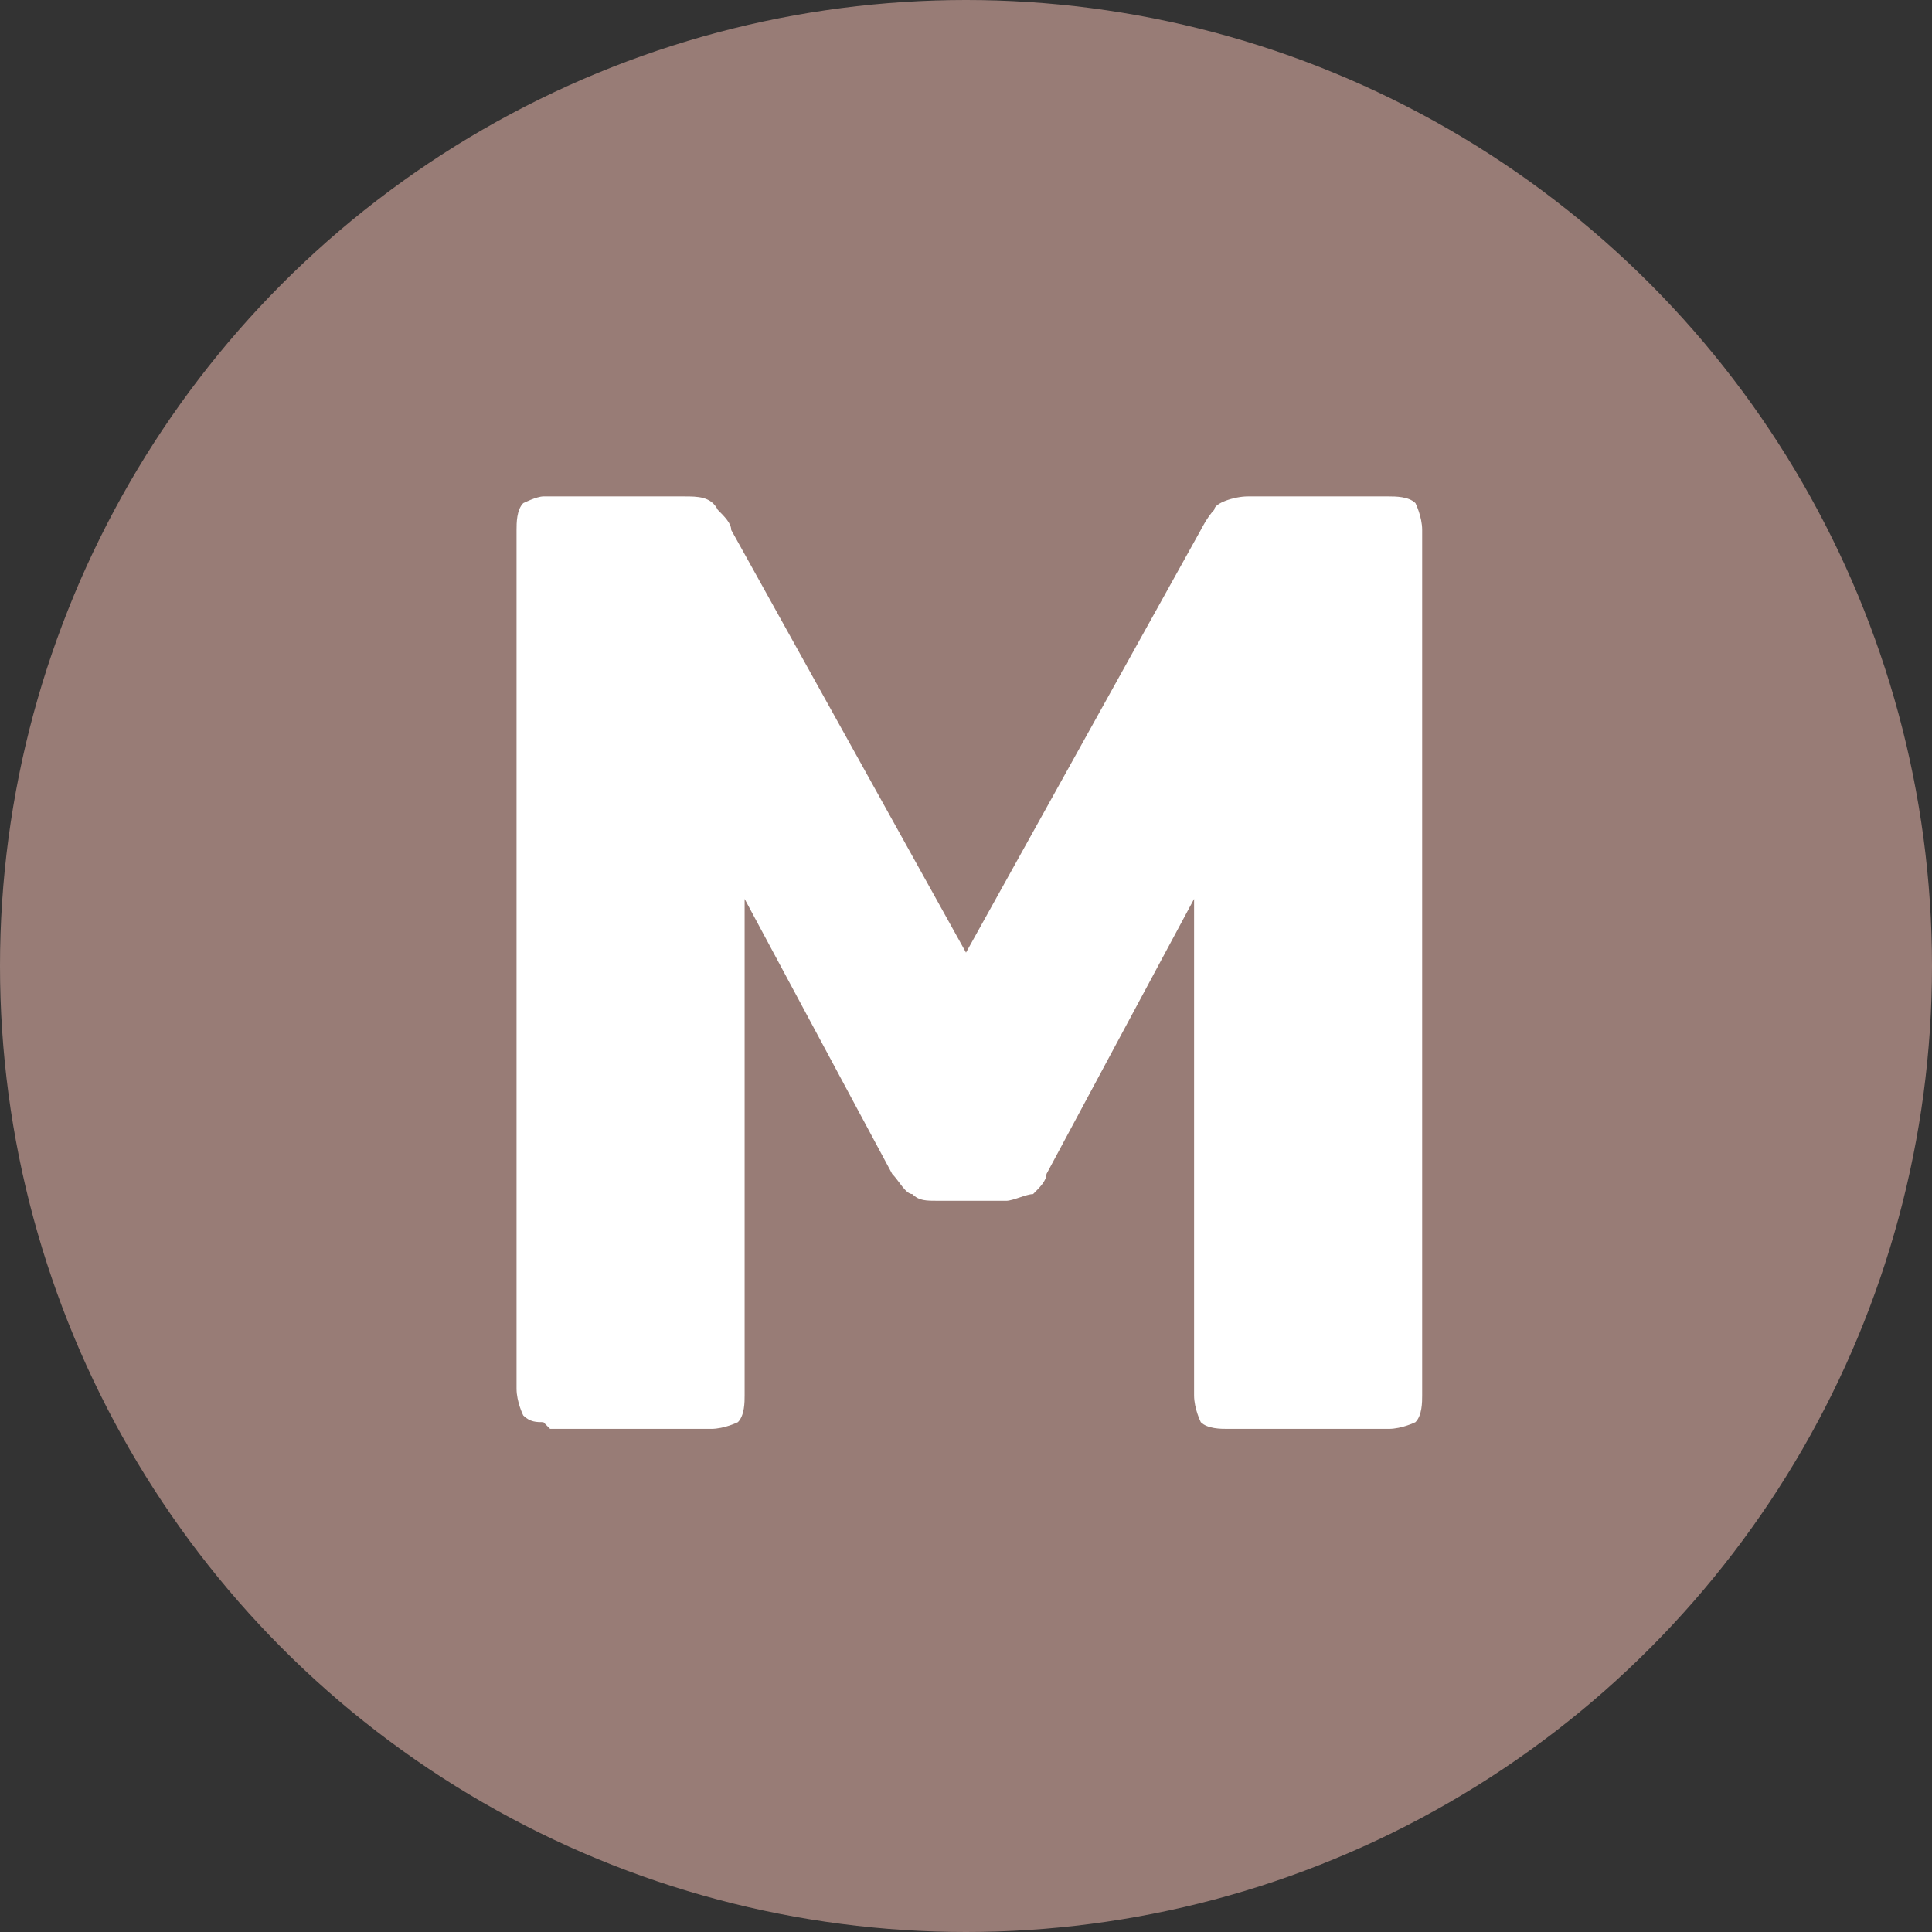
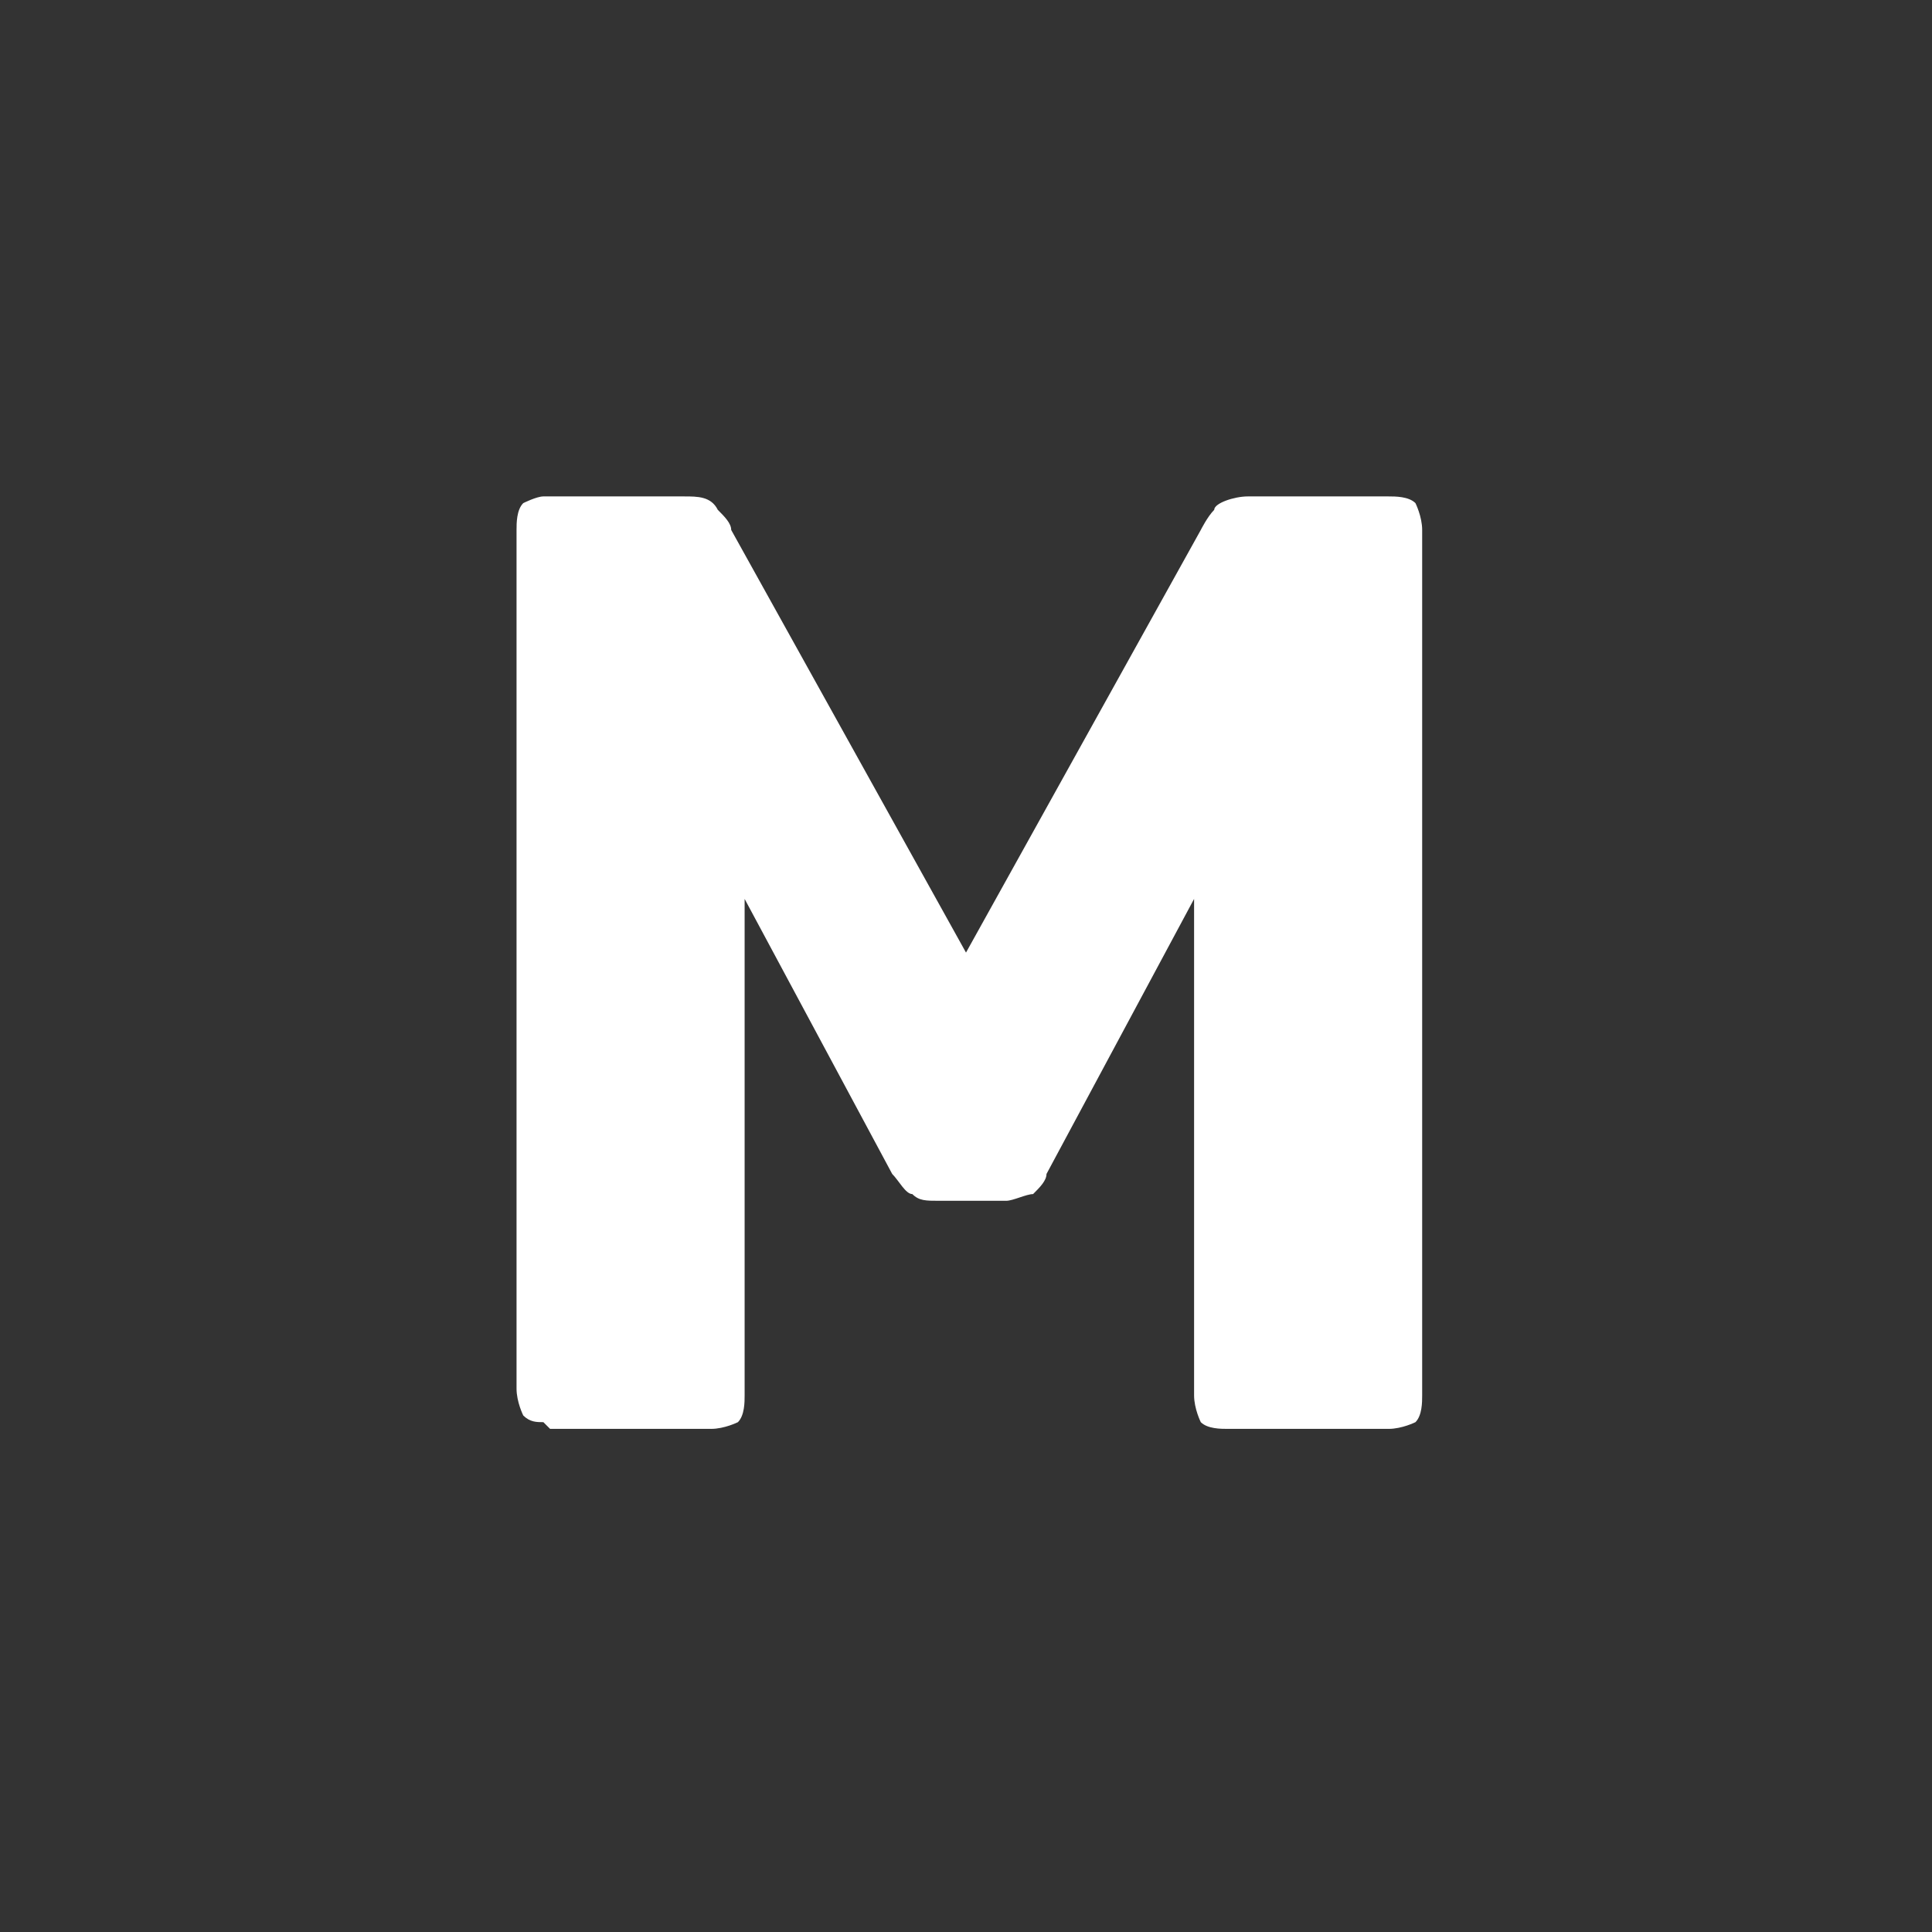
<svg xmlns="http://www.w3.org/2000/svg" id="_レイヤー_1" data-name="レイヤー_1" version="1.1" viewBox="0 0 28.8 28.8">
  <rect x="0" y="0" width="28.8" height="28.8" fill="#333333" stroke="none" />
  <defs>
    <style>
      .st0 {
        fill: #fff;
      }

      .st1 {
        fill: #987c76;
      }
    </style>
  </defs>
-   <circle class="st1" cx="14.4" cy="14.4" r="14.4" />
-   <path class="st0" d="M8.1,21.2c-.1,0-.2,0-.3-.1,0,0-.1-.2-.1-.4V7.9c0-.1,0-.3.1-.4,0,0,.2-.1.3-.1h2.1c.2,0,.4,0,.5.2.1.1.2.2.2.3l3.5,6.3,3.5-6.3c0,0,.1-.2.2-.3,0-.1.3-.2.5-.2h2.1c.1,0,.3,0,.4.1,0,0,.1.2.1.4v12.9c0,.1,0,.3-.1.4,0,0-.2.1-.4.1h-2.4c-.1,0-.3,0-.4-.1,0,0-.1-.2-.1-.4v-7.4l-2.2,4.1c0,.1-.1.2-.2.3-.1,0-.3.1-.4.1h-1c-.2,0-.3,0-.4-.1-.1,0-.2-.2-.3-.3l-2.2-4.1v7.4c0,.1,0,.3-.1.4,0,0-.2.1-.4.1h-2.4Z" />
+   <path class="st0" d="M8.1,21.2c-.1,0-.2,0-.3-.1,0,0-.1-.2-.1-.4V7.9c0-.1,0-.3.1-.4,0,0,.2-.1.3-.1h2.1c.2,0,.4,0,.5.2.1.1.2.2.2.3l3.5,6.3,3.5-6.3c0,0,.1-.2.2-.3,0-.1.3-.2.5-.2h2.1c.1,0,.3,0,.4.1,0,0,.1.2.1.4v12.9c0,.1,0,.3-.1.4,0,0-.2.1-.4.1h-2.4c-.1,0-.3,0-.4-.1,0,0-.1-.2-.1-.4v-7.4l-2.2,4.1c0,.1-.1.2-.2.3-.1,0-.3.1-.4.1h-1c-.2,0-.3,0-.4-.1-.1,0-.2-.2-.3-.3l-2.2-4.1v7.4c0,.1,0,.3-.1.4,0,0-.2.1-.4.1h-2.4" />
</svg>